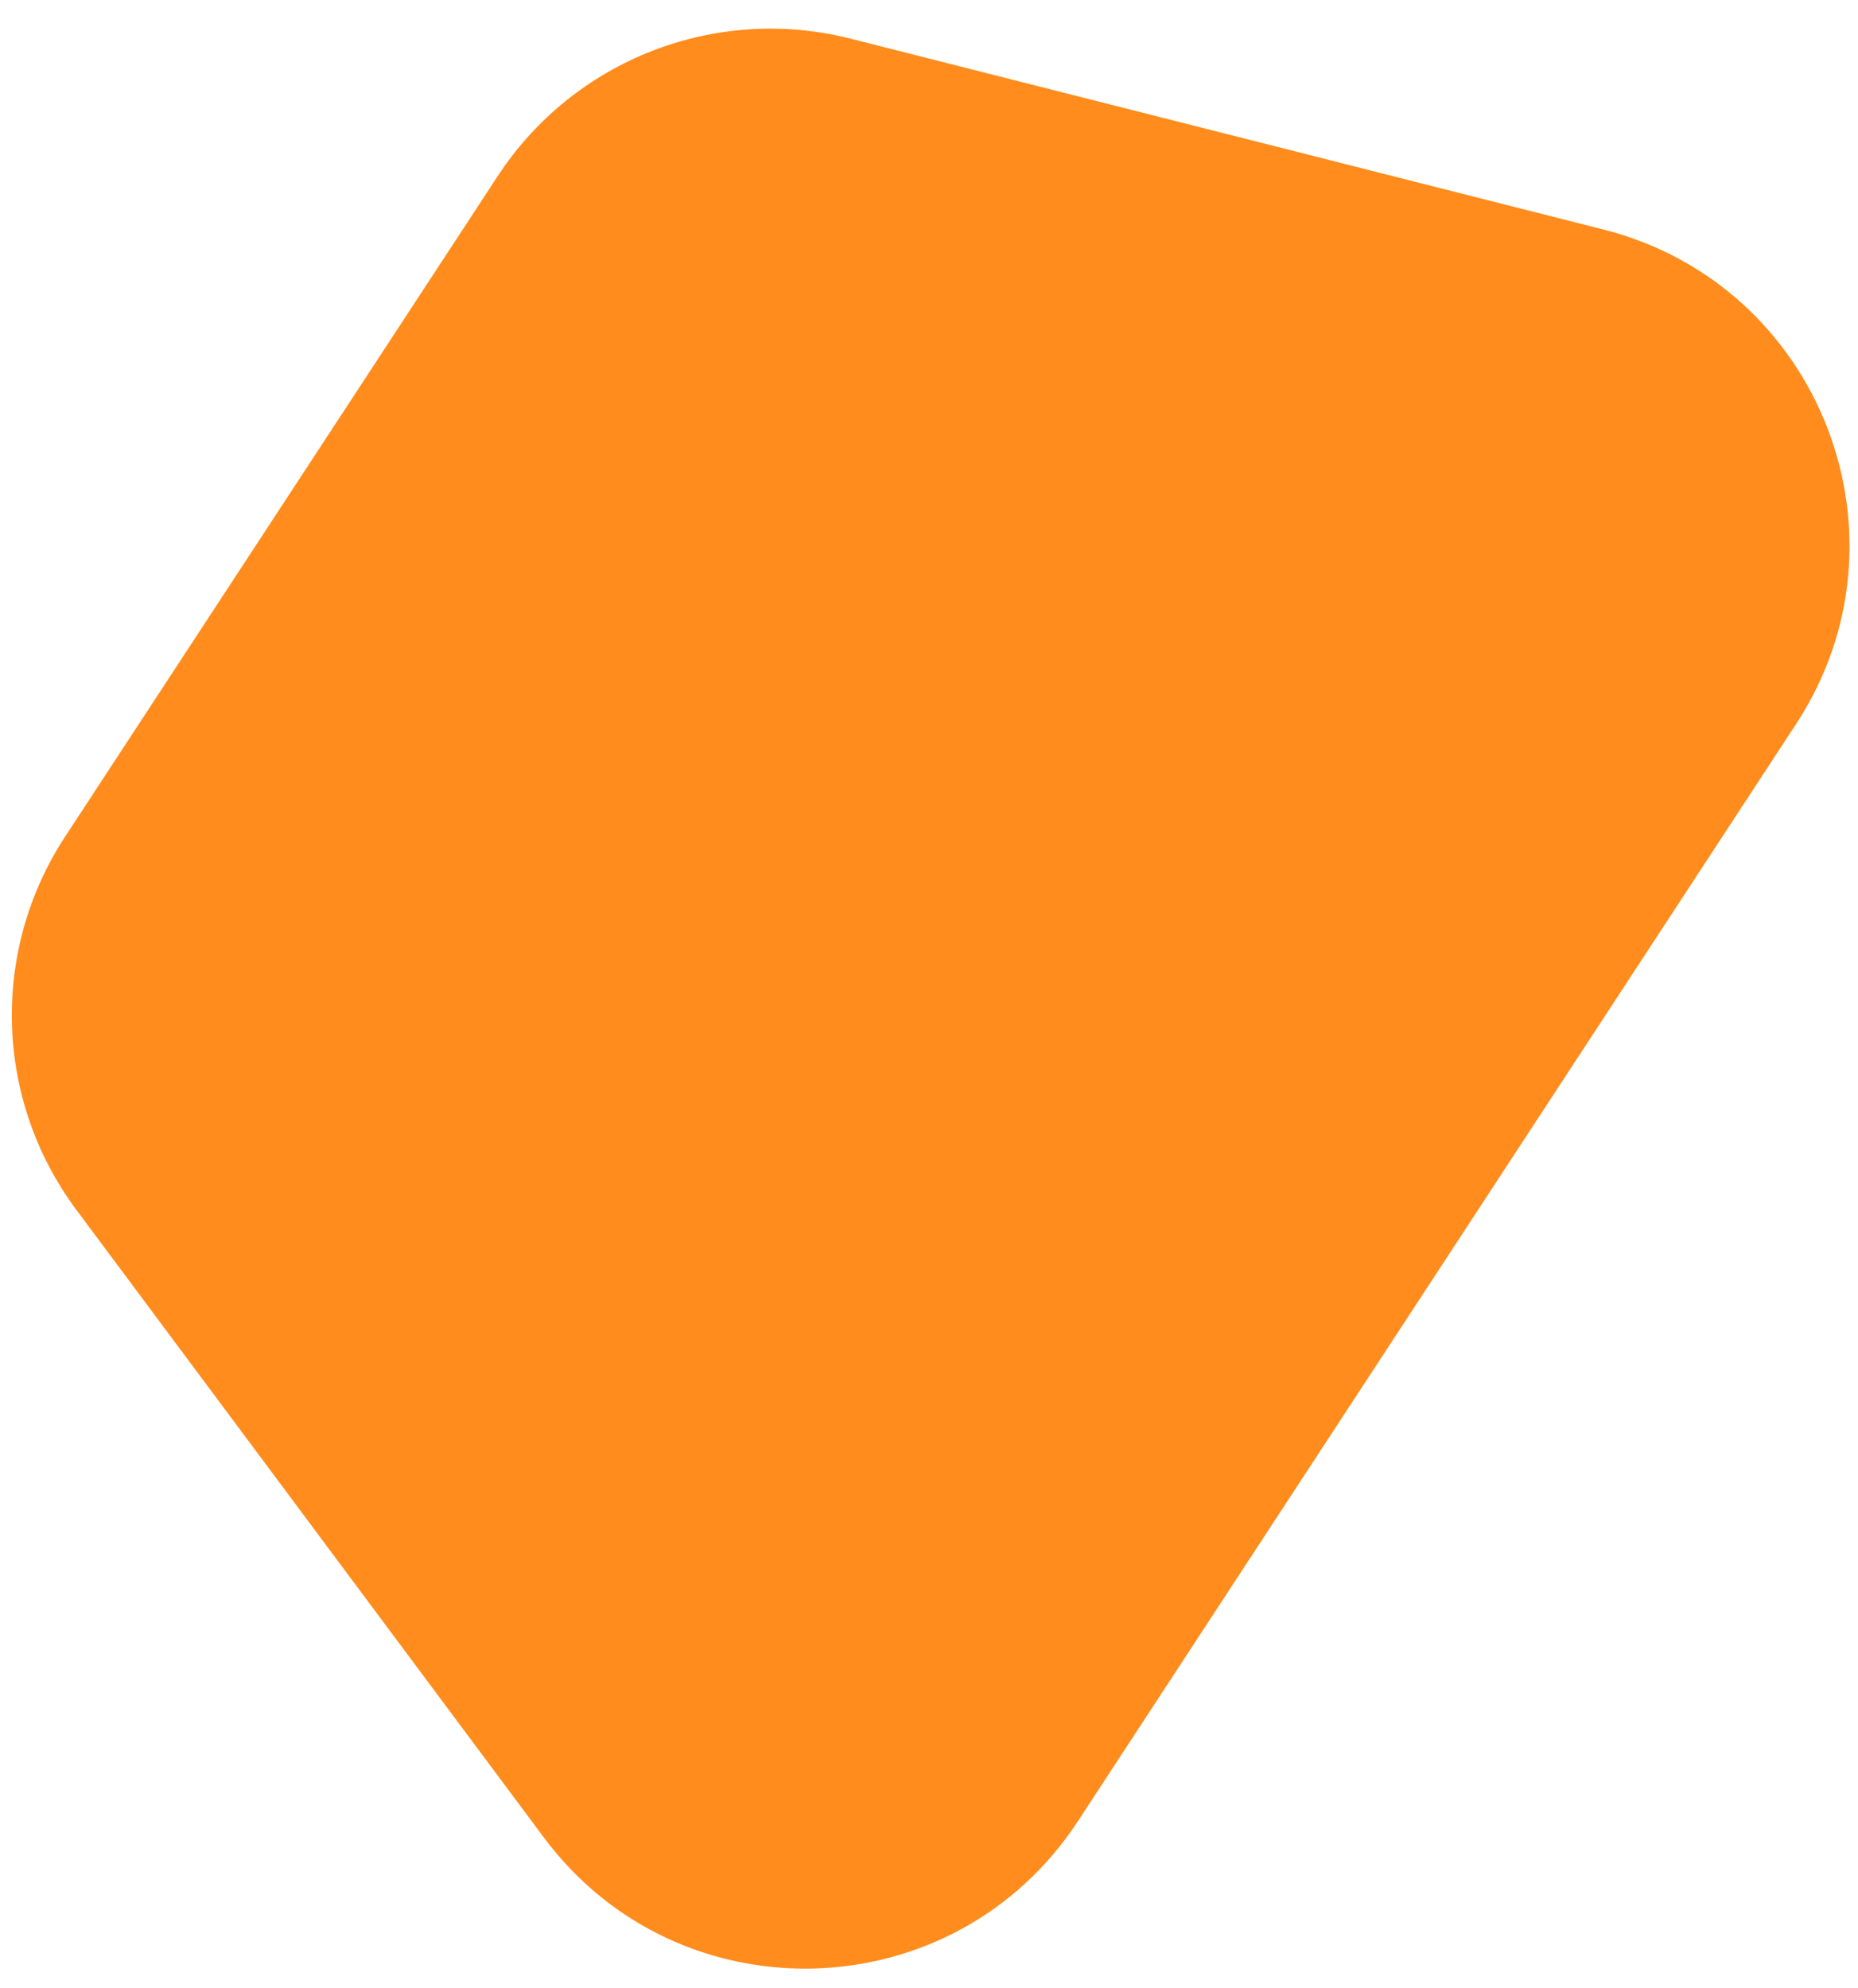
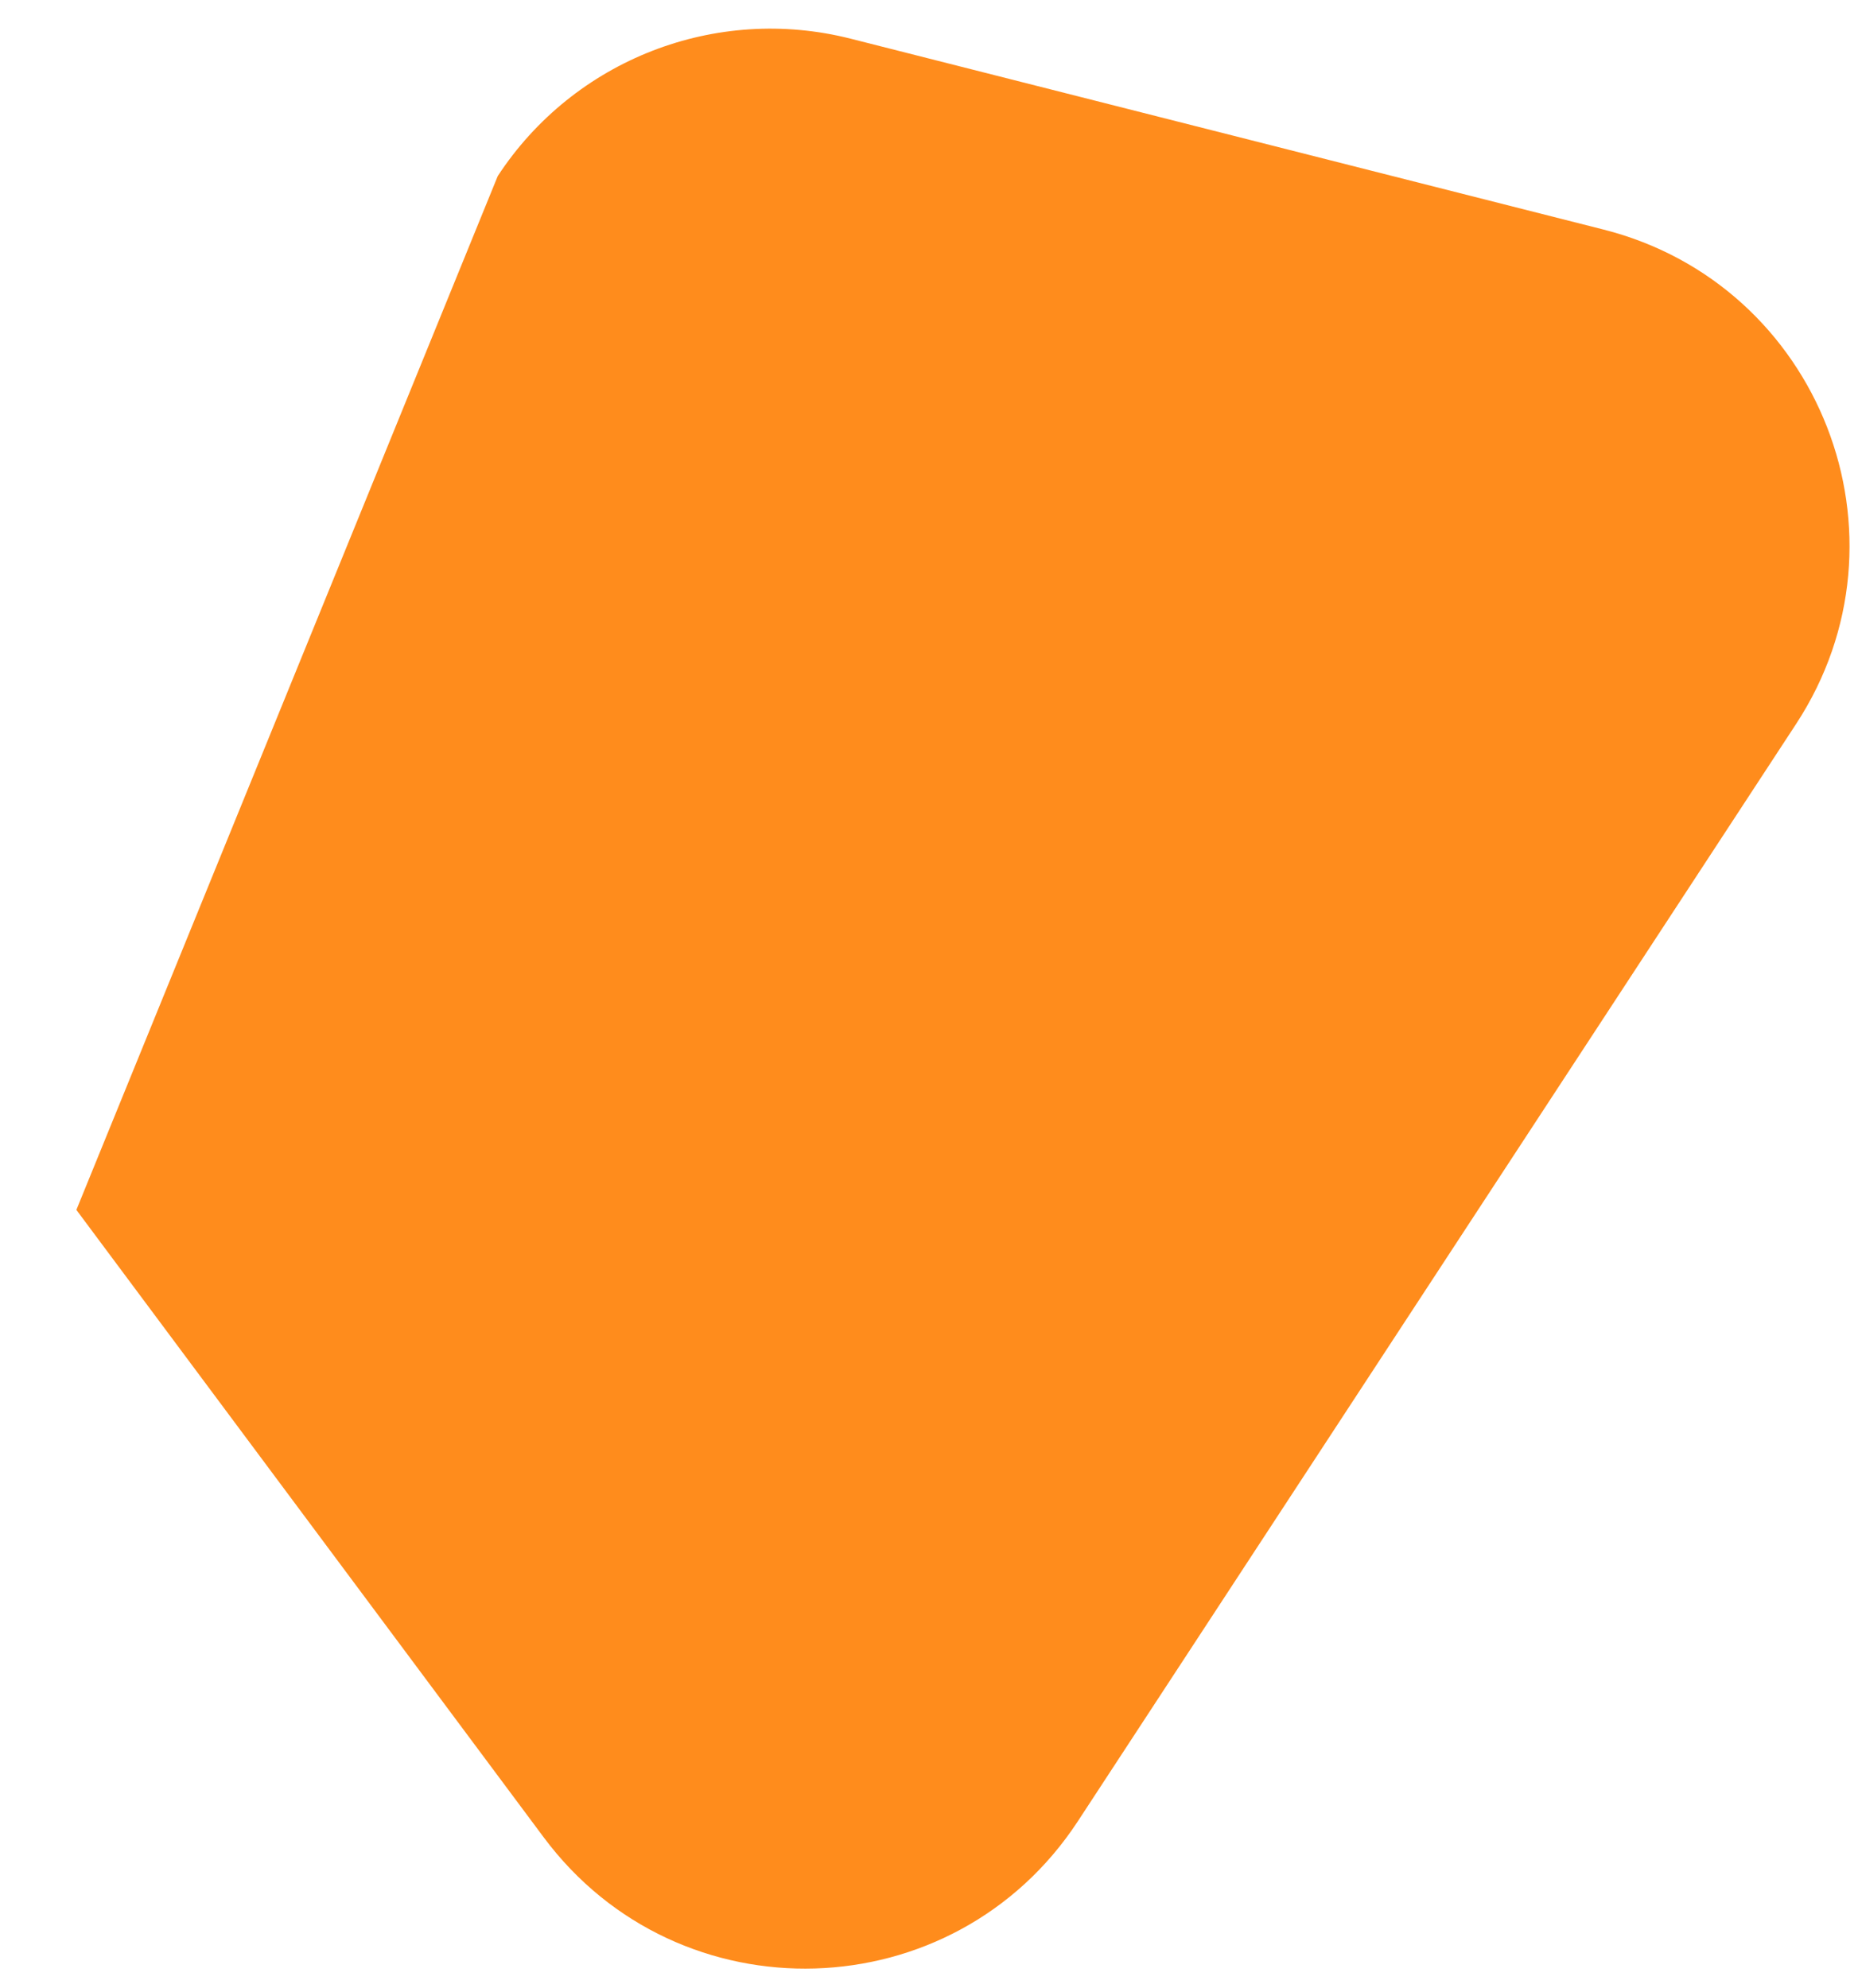
<svg xmlns="http://www.w3.org/2000/svg" fill="none" viewBox="0 0 57 61" height="61" width="57">
-   <path fill="#FF8C1C" d="M49.191 7.042C55.846 8.729 58.861 16.467 55.1 22.212L33.068 55.872C29.262 61.687 20.832 61.942 16.681 56.369L2.343 37.118C-0.164 33.752 -0.302 29.177 1.998 25.666L15.27 5.401C17.609 1.83 21.956 0.138 26.093 1.186L49.191 7.042Z" />
+   <path fill="#FF8C1C" d="M49.191 7.042C55.846 8.729 58.861 16.467 55.1 22.212L33.068 55.872C29.262 61.687 20.832 61.942 16.681 56.369L2.343 37.118L15.27 5.401C17.609 1.83 21.956 0.138 26.093 1.186L49.191 7.042Z" />
</svg>